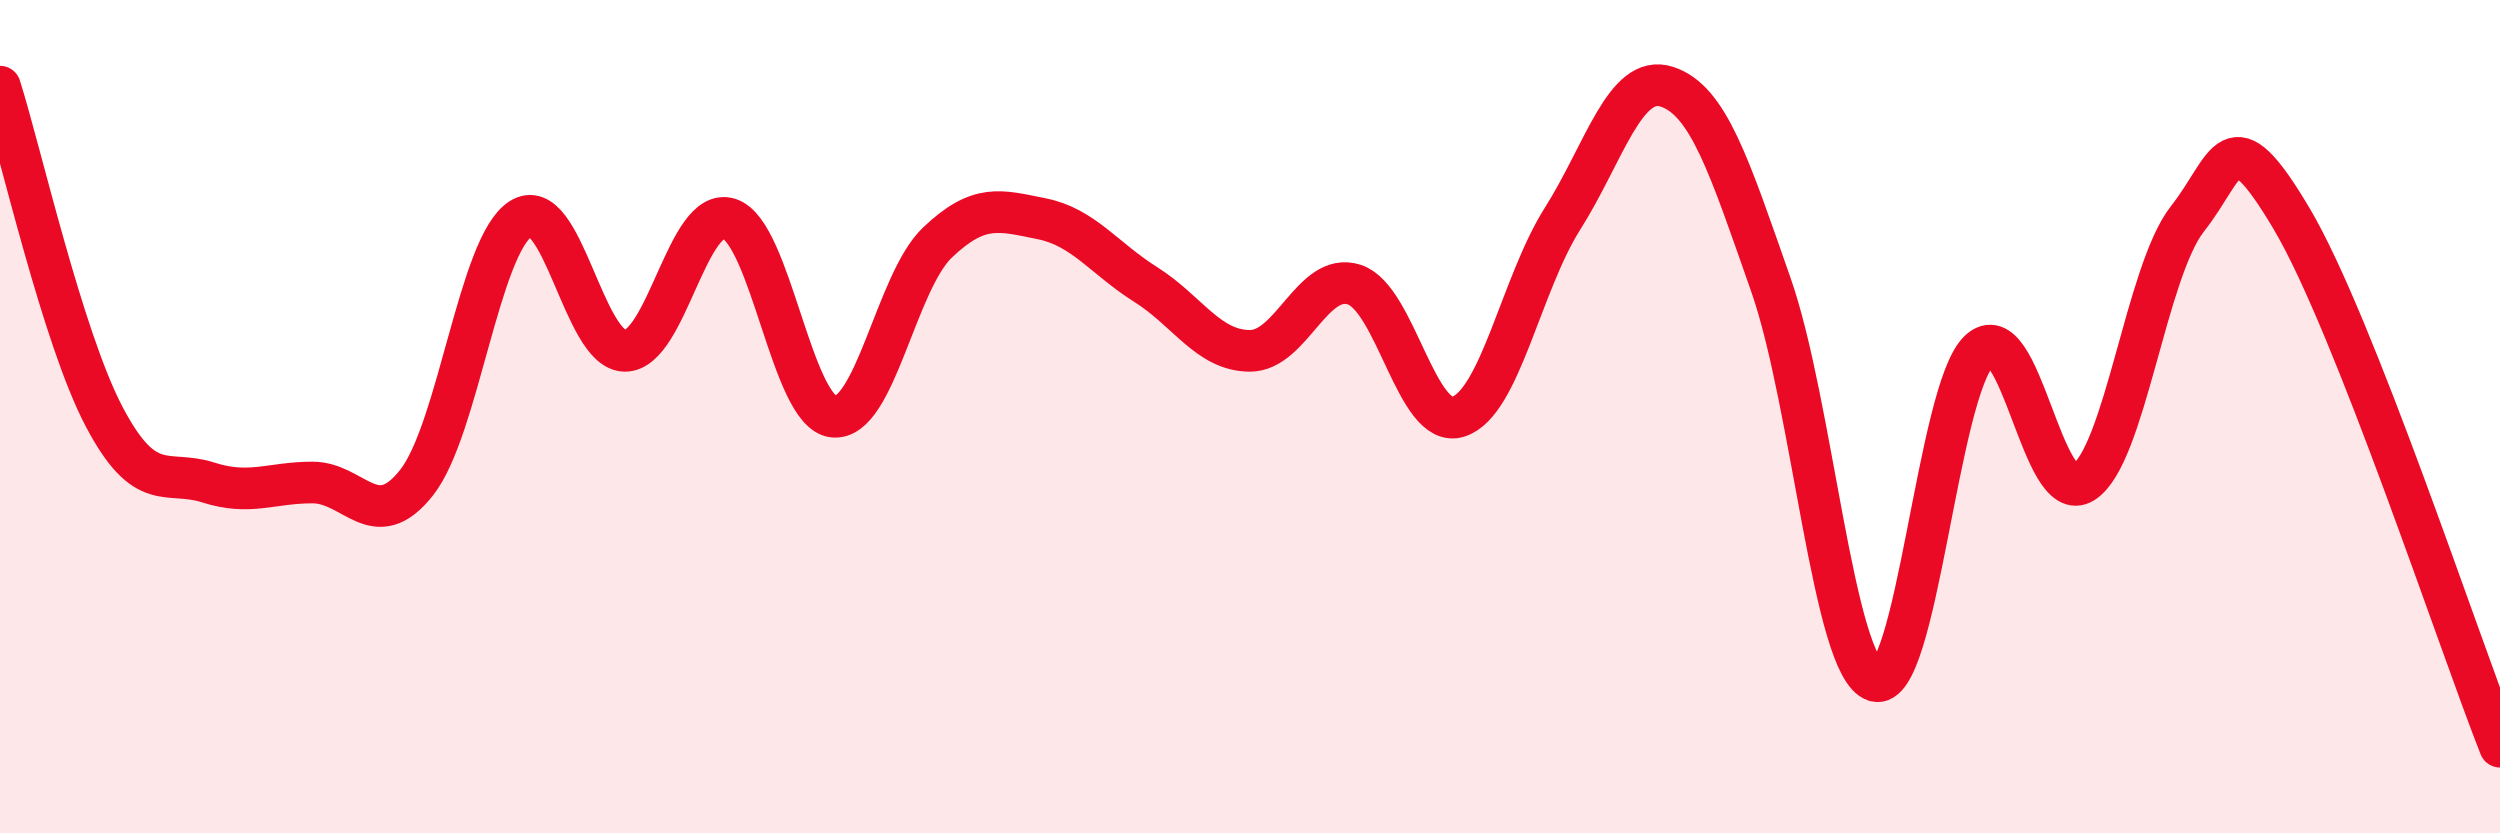
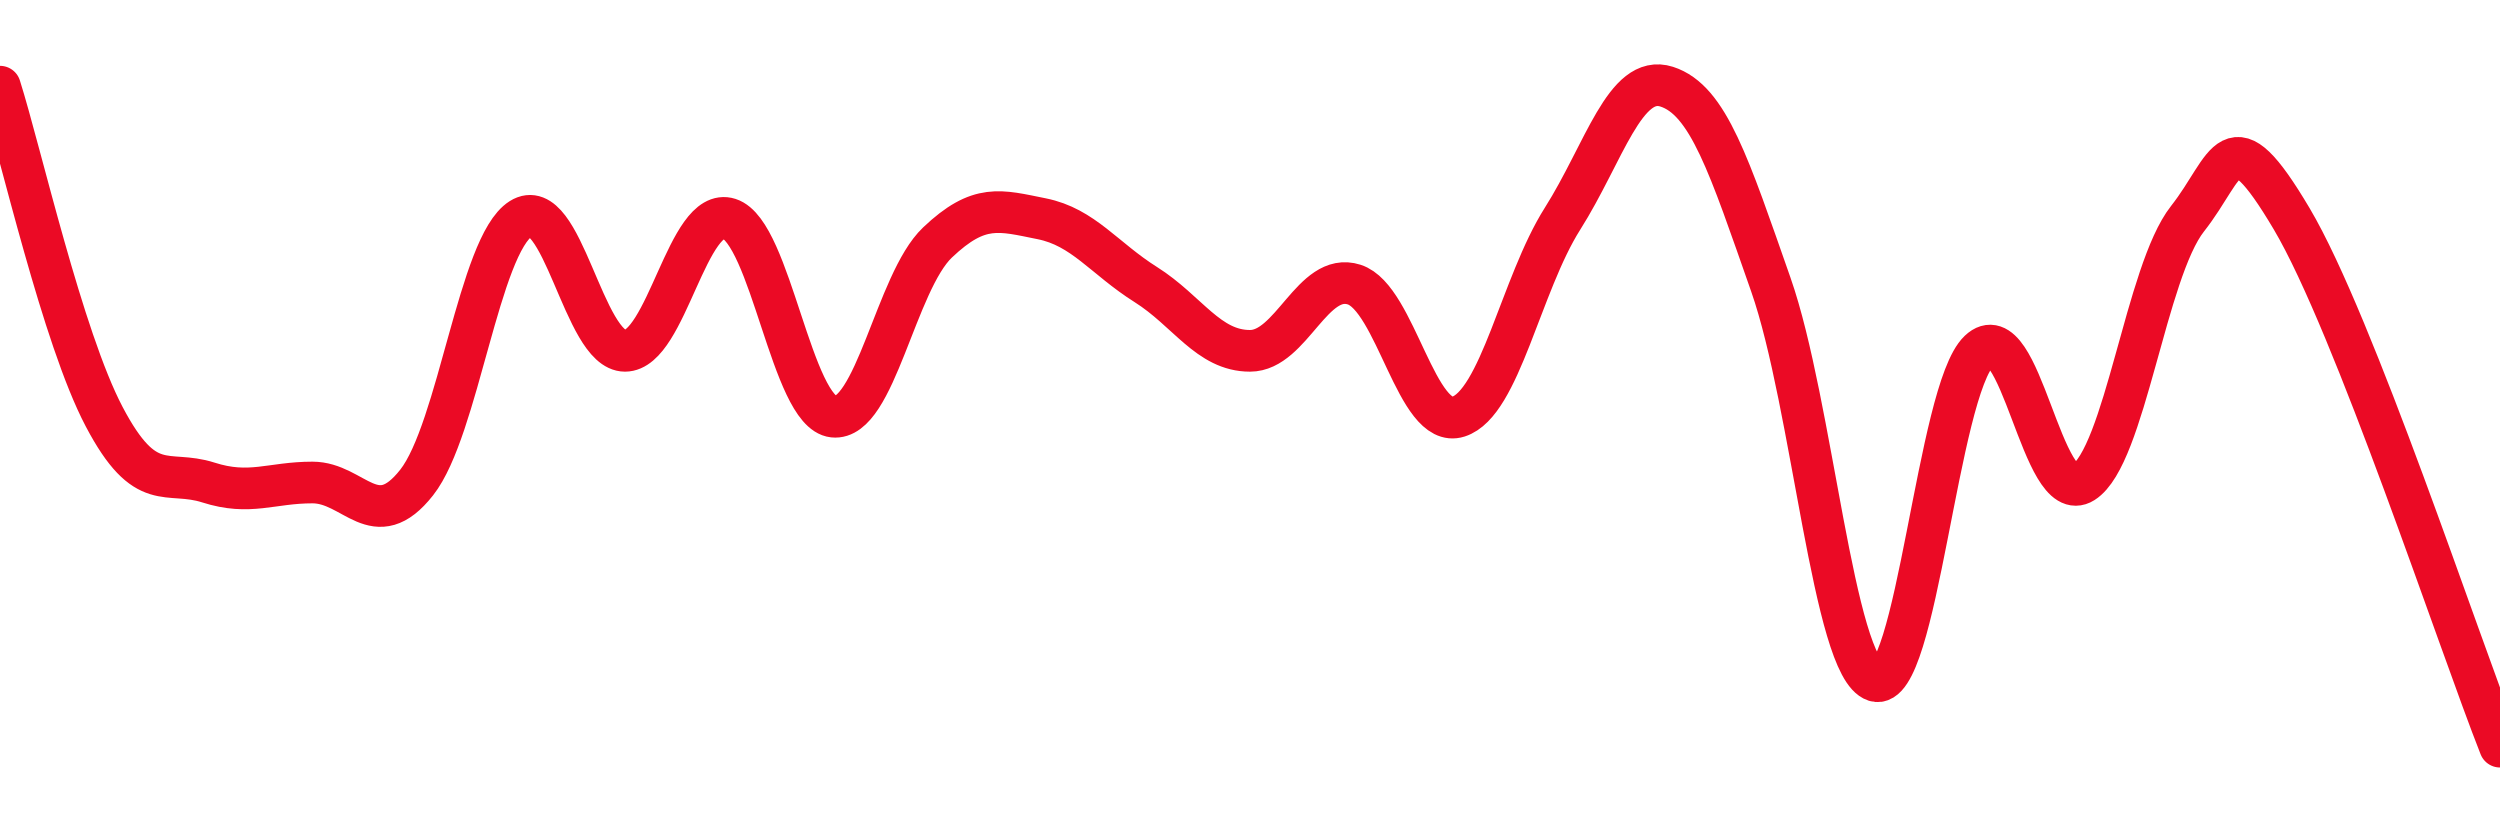
<svg xmlns="http://www.w3.org/2000/svg" width="60" height="20" viewBox="0 0 60 20">
-   <path d="M 0,2.08 C 0.5,3.66 1.5,8.1 2.5,10 C 3.5,11.9 4,11.26 5,11.58 C 6,11.9 6.5,11.58 7.5,11.58 C 8.5,11.58 9,12.85 10,11.58 C 11,10.31 11.5,5.88 12.5,5.25 C 13.5,4.62 14,8.42 15,8.42 C 16,8.42 16.5,4.93 17.5,5.25 C 18.5,5.57 19,9.89 20,10 C 21,10.11 21.5,6.77 22.5,5.82 C 23.5,4.87 24,5.05 25,5.25 C 26,5.45 26.5,6.2 27.5,6.83 C 28.5,7.46 29,8.42 30,8.42 C 31,8.42 31.5,6.51 32.5,6.83 C 33.5,7.15 34,10.32 35,10 C 36,9.68 36.5,6.83 37.5,5.25 C 38.5,3.67 39,1.76 40,2.08 C 41,2.4 41.5,3.98 42.5,6.83 C 43.5,9.68 44,16.02 45,16.34 C 46,16.66 46.5,9.37 47.5,8.42 C 48.5,7.47 49,12.21 50,11.58 C 51,10.95 51.5,6.52 52.5,5.25 C 53.5,3.98 53.5,2.72 55,5.25 C 56.5,7.78 59,15.39 60,17.92L60 20L0 20Z" fill="#EB0A25" opacity="0.1" stroke-linecap="round" stroke-linejoin="round" />
  <path d="M 0,2.08 C 0.5,3.66 1.5,8.1 2.5,10 C 3.5,11.9 4,11.26 5,11.58 C 6,11.9 6.5,11.58 7.5,11.58 C 8.5,11.58 9,12.85 10,11.58 C 11,10.31 11.5,5.88 12.5,5.25 C 13.5,4.62 14,8.42 15,8.42 C 16,8.42 16.5,4.93 17.5,5.25 C 18.5,5.57 19,9.89 20,10 C 21,10.11 21.5,6.77 22.5,5.82 C 23.5,4.87 24,5.05 25,5.25 C 26,5.45 26.5,6.2 27.5,6.83 C 28.5,7.46 29,8.42 30,8.42 C 31,8.42 31.5,6.51 32.5,6.83 C 33.5,7.15 34,10.32 35,10 C 36,9.68 36.5,6.83 37.5,5.25 C 38.5,3.67 39,1.76 40,2.08 C 41,2.4 41.5,3.98 42.5,6.83 C 43.5,9.68 44,16.02 45,16.34 C 46,16.66 46.5,9.37 47.5,8.42 C 48.5,7.47 49,12.21 50,11.58 C 51,10.95 51.5,6.52 52.5,5.25 C 53.5,3.98 53.5,2.72 55,5.25 C 56.5,7.78 59,15.39 60,17.92" stroke="#EB0A25" stroke-width="1" fill="none" stroke-linecap="round" stroke-linejoin="round" />
</svg>